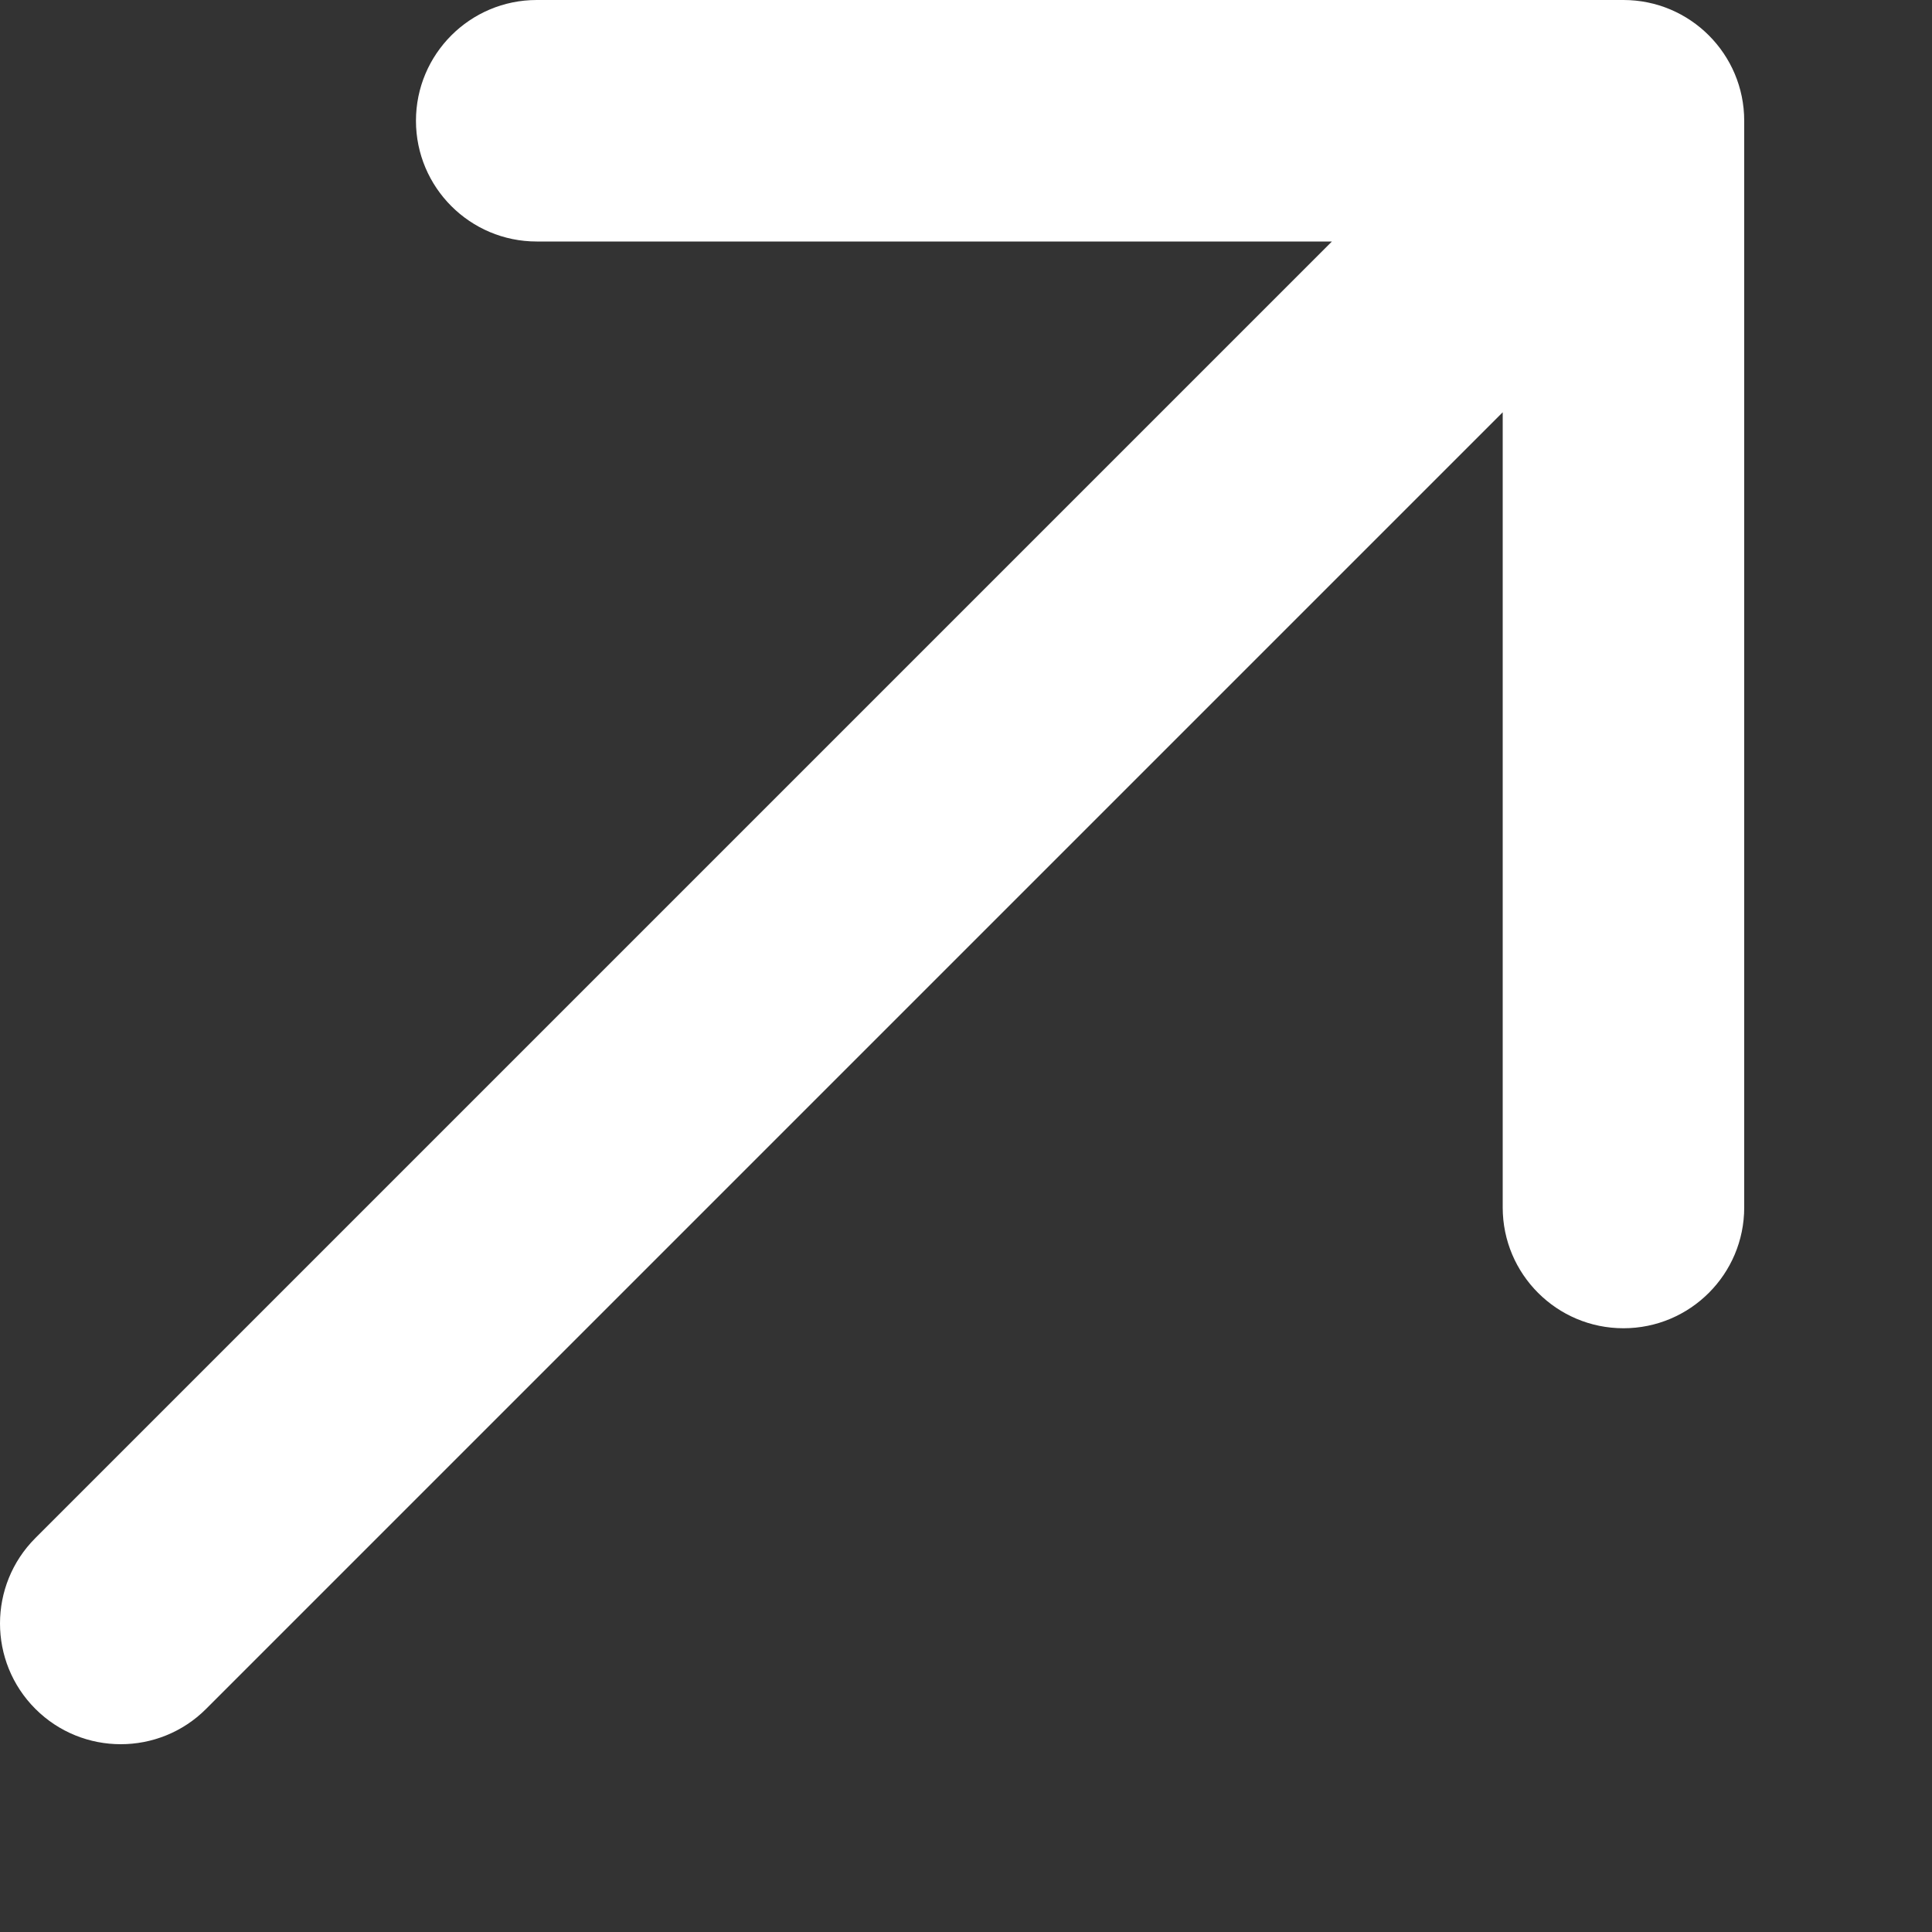
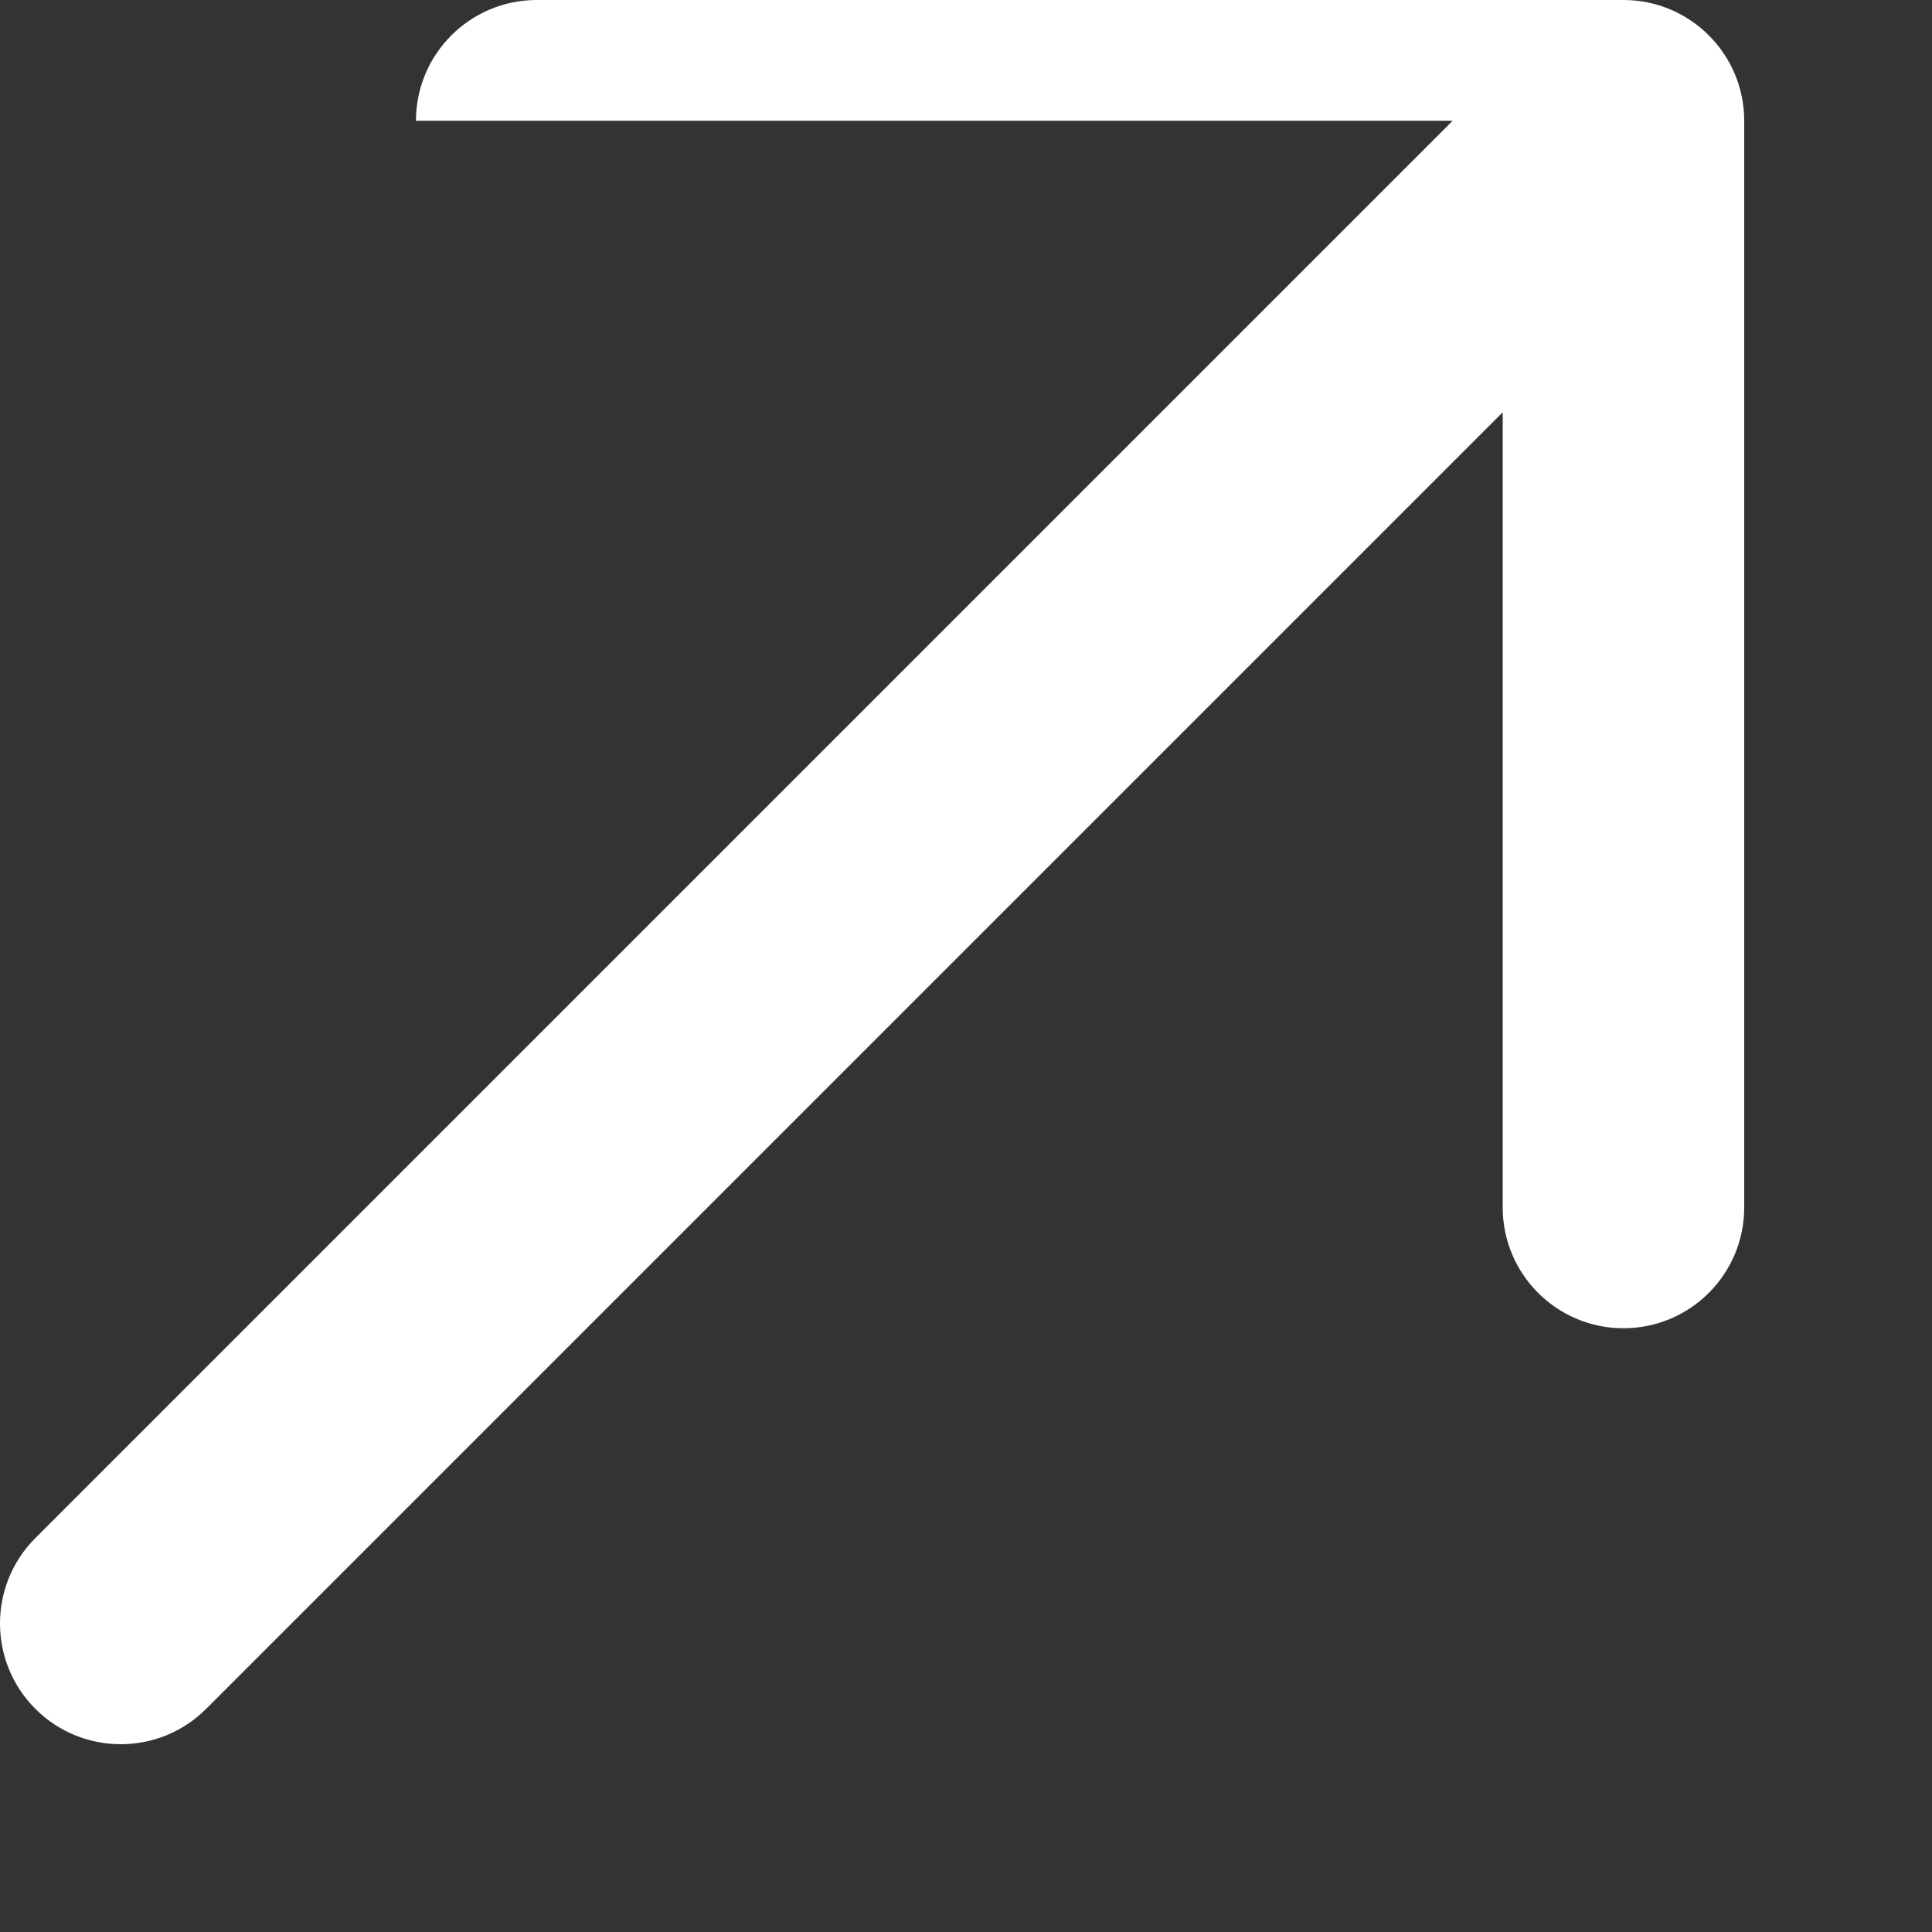
<svg xmlns="http://www.w3.org/2000/svg" width="10" height="10" viewBox="0 0 10 10" fill="none">
  <rect x="0" y="0" width="10" height="10" fill="#333333" stroke="none" />
-   <path d="M0.183 7.961C-0.061 8.205 -0.061 8.601 0.183 8.845C0.427 9.089 0.823 9.089 1.067 8.845L0.625 8.403L0.183 7.961ZM9.028 0.625C9.028 0.28 8.748 -6.72463e-06 8.403 -6.72463e-06L2.778 -6.72463e-06C2.433 -6.72463e-06 2.153 0.28 2.153 0.625C2.153 0.97 2.433 1.25 2.778 1.25H7.778V6.25C7.778 6.595 8.058 6.875 8.403 6.875C8.748 6.875 9.028 6.595 9.028 6.25L9.028 0.625ZM0.625 8.403L1.067 8.845L8.845 1.067L8.403 0.625L7.961 0.183L0.183 7.961L0.625 8.403Z" fill="white" />
+   <path d="M0.183 7.961C-0.061 8.205 -0.061 8.601 0.183 8.845C0.427 9.089 0.823 9.089 1.067 8.845L0.625 8.403L0.183 7.961ZM9.028 0.625C9.028 0.28 8.748 -6.72463e-06 8.403 -6.72463e-06L2.778 -6.72463e-06C2.433 -6.72463e-06 2.153 0.28 2.153 0.625H7.778V6.25C7.778 6.595 8.058 6.875 8.403 6.875C8.748 6.875 9.028 6.595 9.028 6.25L9.028 0.625ZM0.625 8.403L1.067 8.845L8.845 1.067L8.403 0.625L7.961 0.183L0.183 7.961L0.625 8.403Z" fill="white" />
</svg>